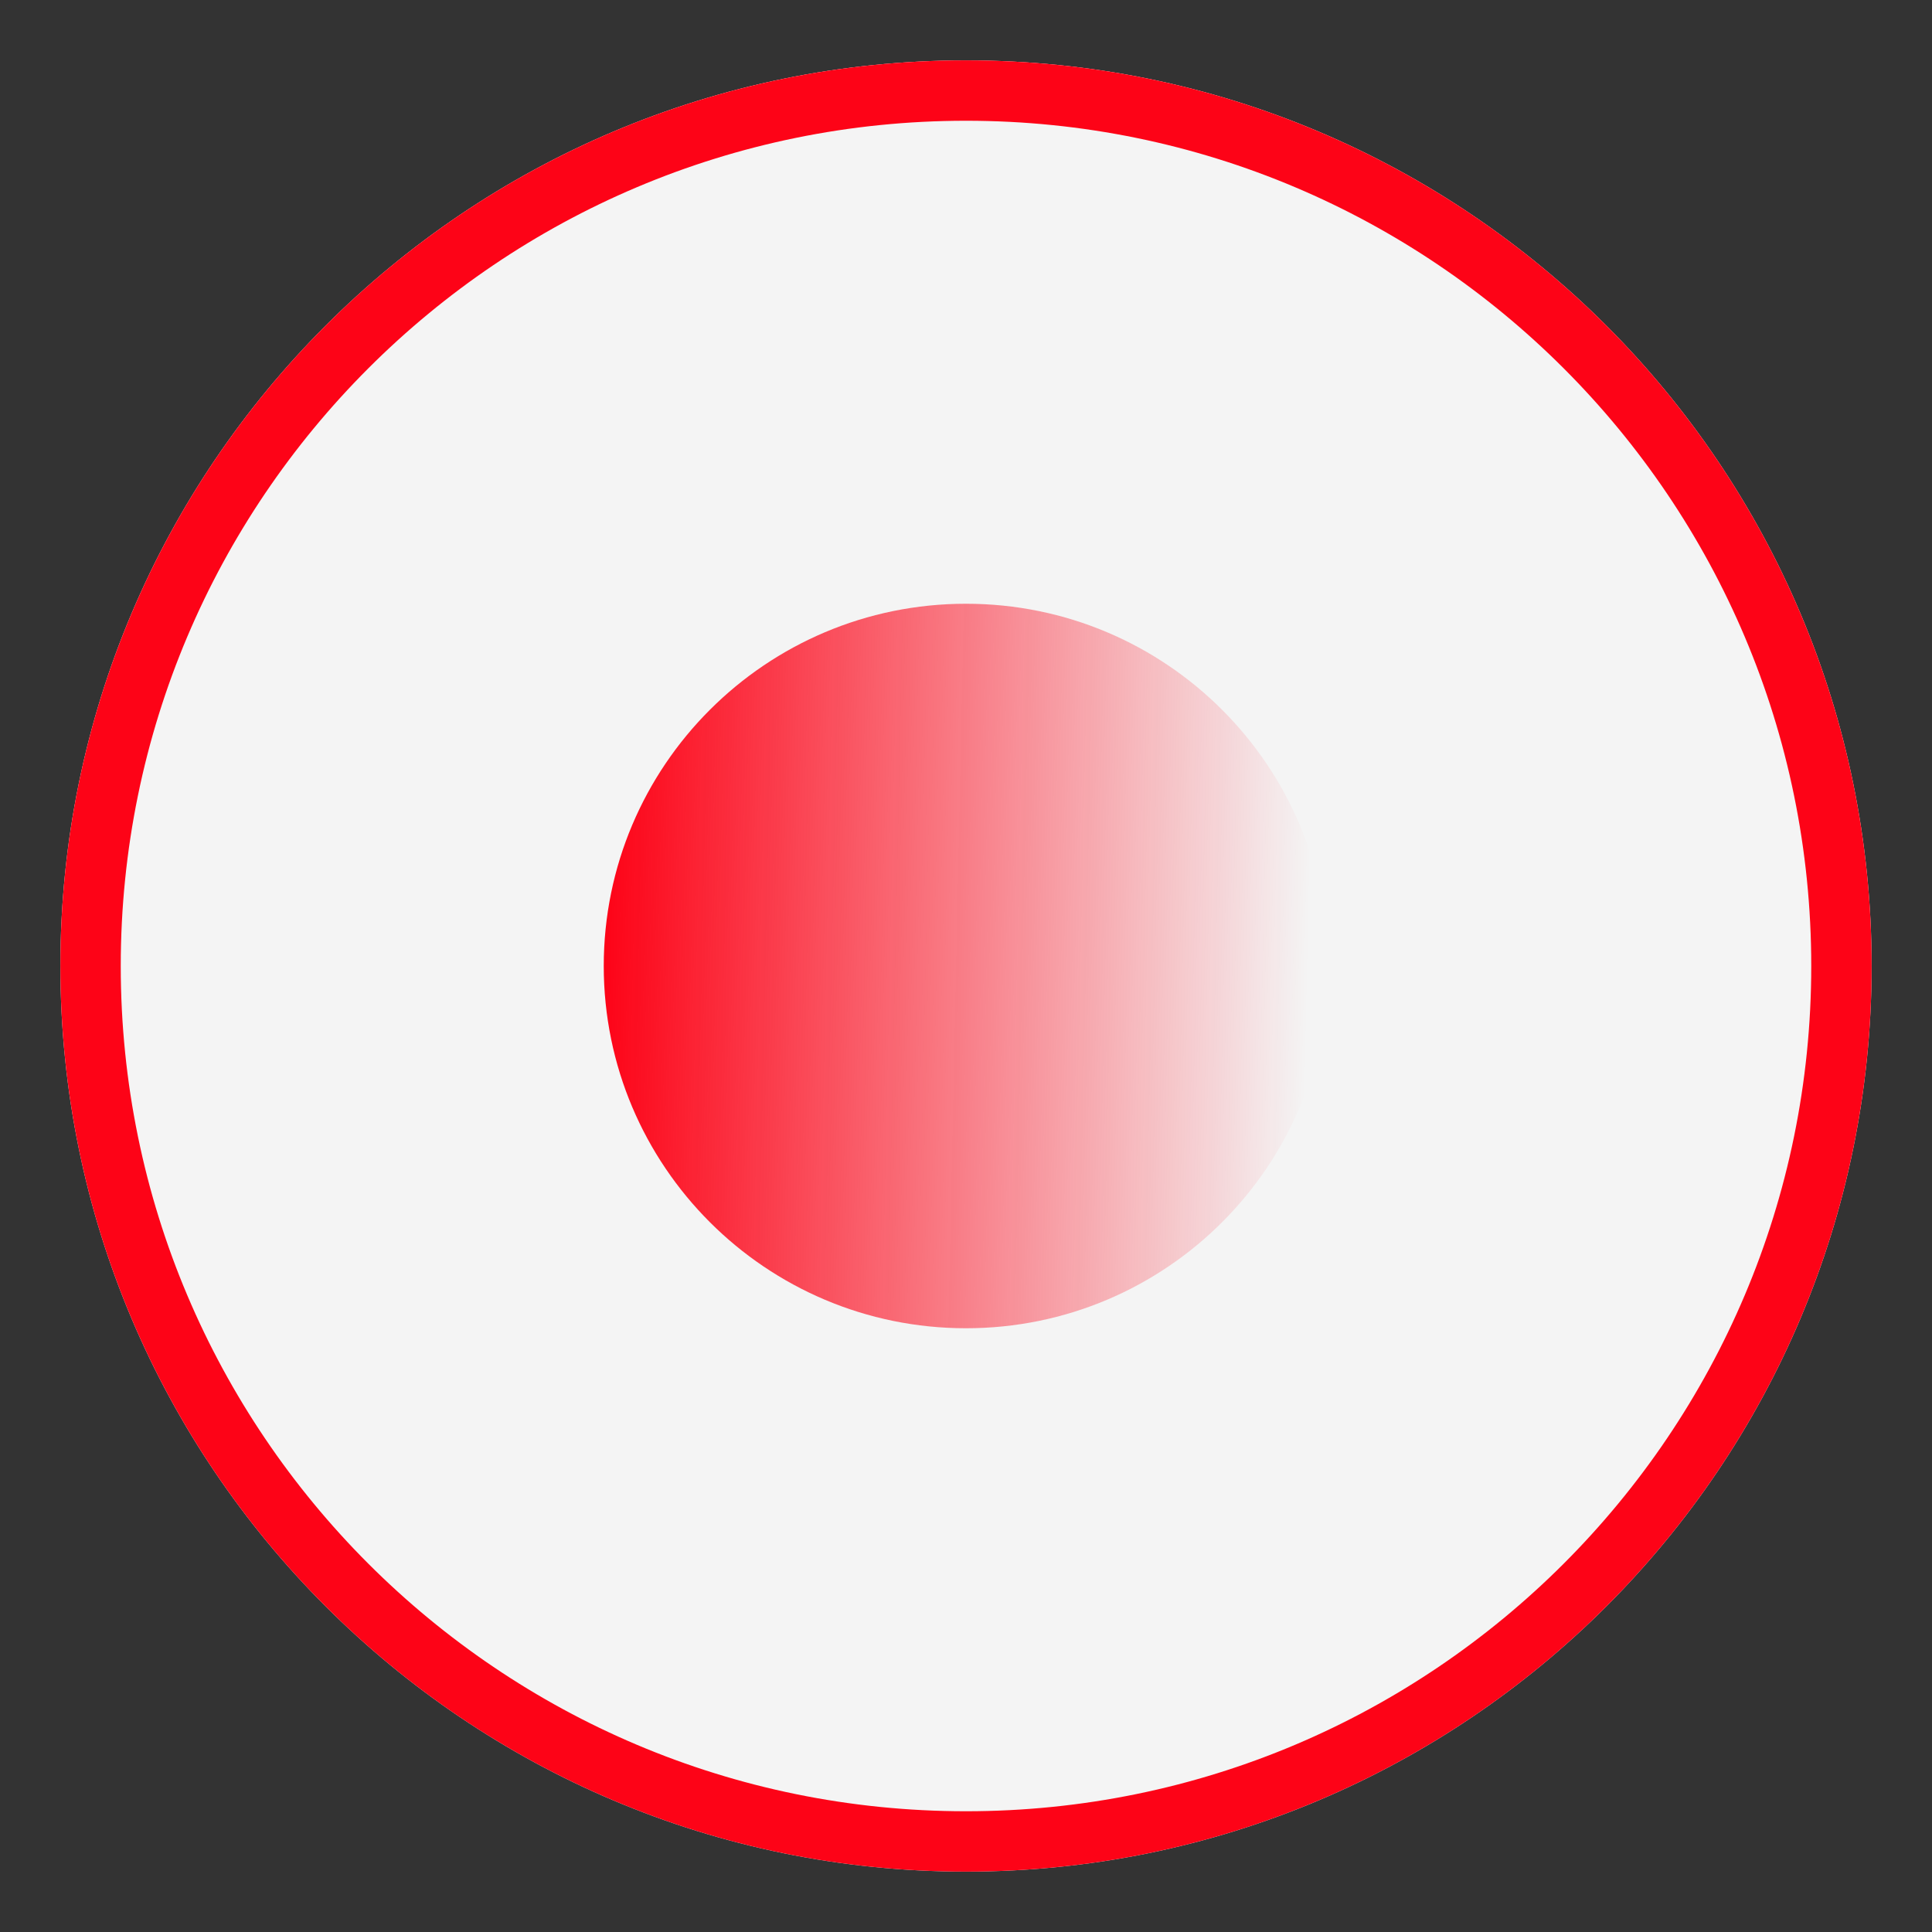
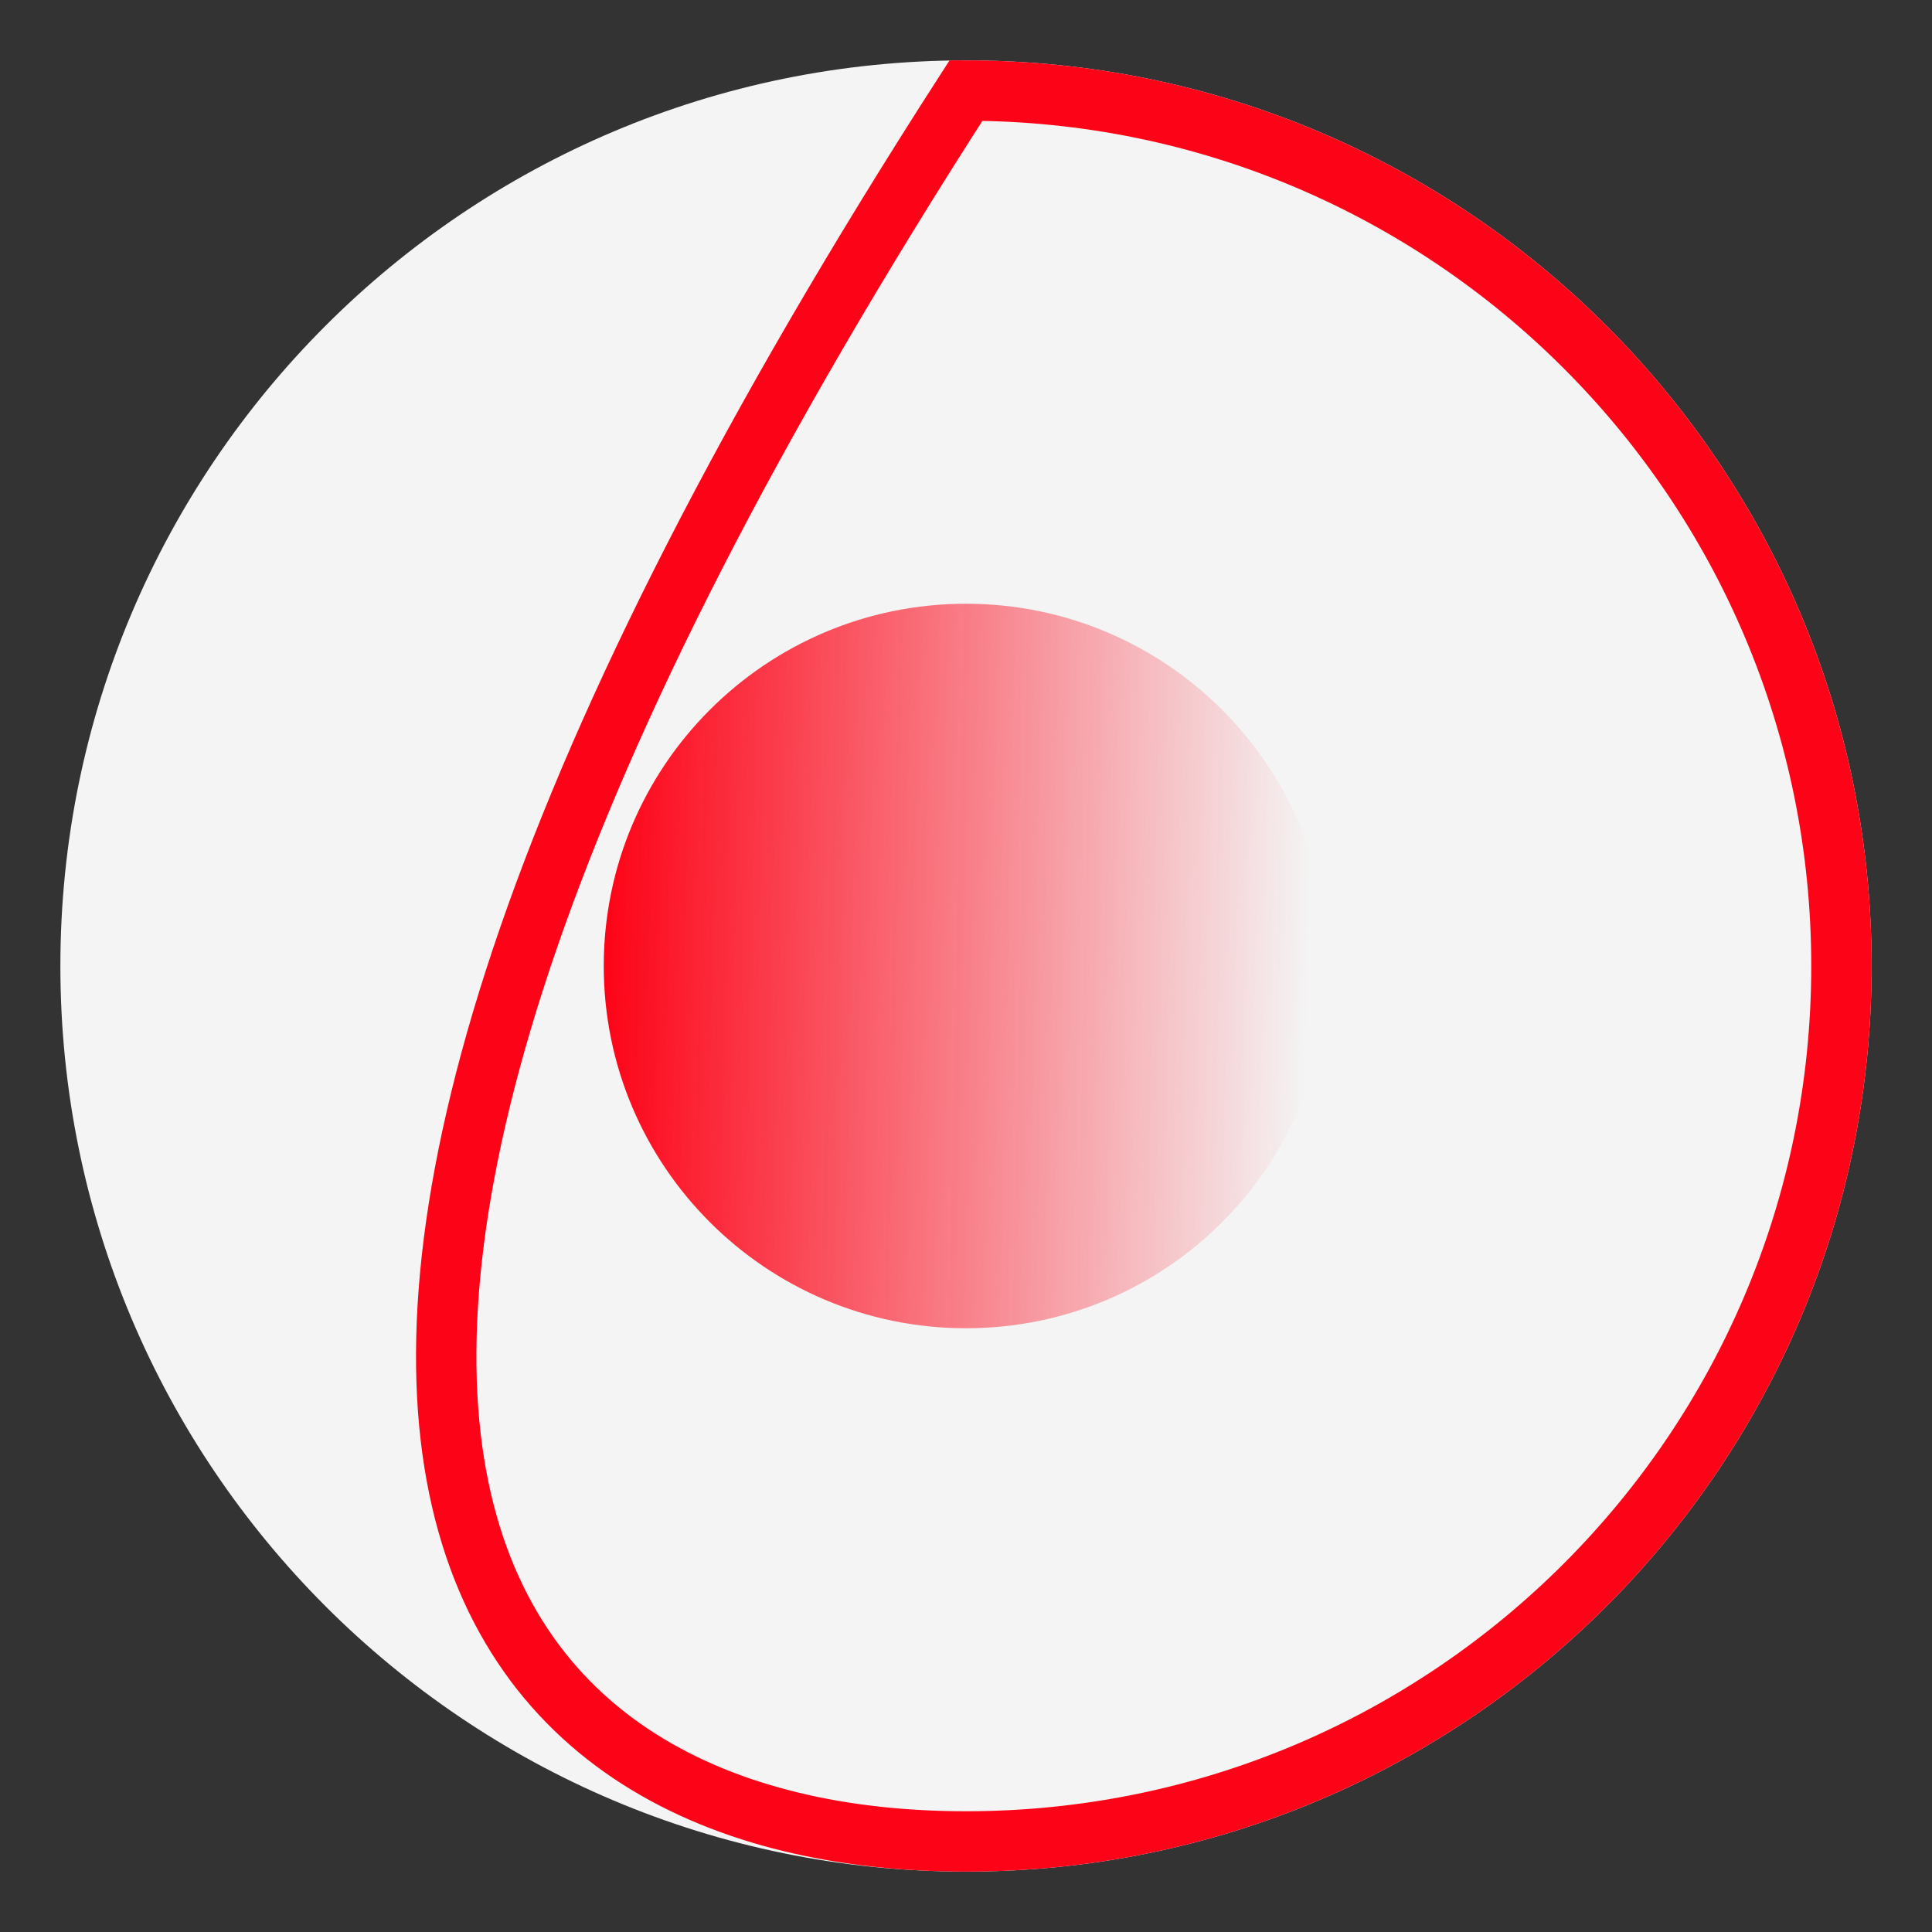
<svg xmlns="http://www.w3.org/2000/svg" width="32" height="32" viewBox="0 0 32 32" fill="none">
  <rect x="0" y="0" width="32" height="32" fill="#333333" stroke="none" />
-   <path d="M31 16C31 7.716 24.284 1 16 1C7.716 1 1 7.716 1 16C1 24.284 7.716 31 16 31C24.284 31 31 24.284 31 16Z" fill="url(#paint0_linear_123_38)" />
  <path d="M31 16C31 7.716 24.284 1 16 1C7.716 1 1 7.716 1 16C1 24.284 7.716 31 16 31C24.284 31 31 24.284 31 16Z" fill="#F4F4F4" />
-   <path d="M30.5 16C30.5 7.992 24.008 1.5 16 1.5C7.992 1.5 1.5 7.992 1.5 16C1.5 24.008 7.992 30.5 16 30.5C24.008 30.5 30.5 24.008 30.5 16Z" stroke="#FD0317" />
+   <path d="M30.5 16C30.5 7.992 24.008 1.5 16 1.5C1.5 24.008 7.992 30.5 16 30.5C24.008 30.5 30.5 24.008 30.5 16Z" stroke="#FD0317" />
  <path d="M16 10C12.686 10 10 12.686 10 16C10 19.314 12.686 22 16 22C19.314 22 22 19.314 22 16C22 12.686 19.314 10 16 10Z" fill="url(#paint1_linear_123_38)" />
  <defs>
    <linearGradient id="paint0_linear_123_38" x1="16" y1="1" x2="15.375" y2="30.167" gradientUnits="userSpaceOnUse">
      <stop stop-color="#FD0317" />
      <stop offset="1" stop-color="#FD0317" stop-opacity="0" />
    </linearGradient>
    <linearGradient id="paint1_linear_123_38" x1="10" y1="16" x2="21.667" y2="16.25" gradientUnits="userSpaceOnUse">
      <stop stop-color="#FD0317" />
      <stop offset="1" stop-color="#FD0317" stop-opacity="0" />
    </linearGradient>
  </defs>
</svg>